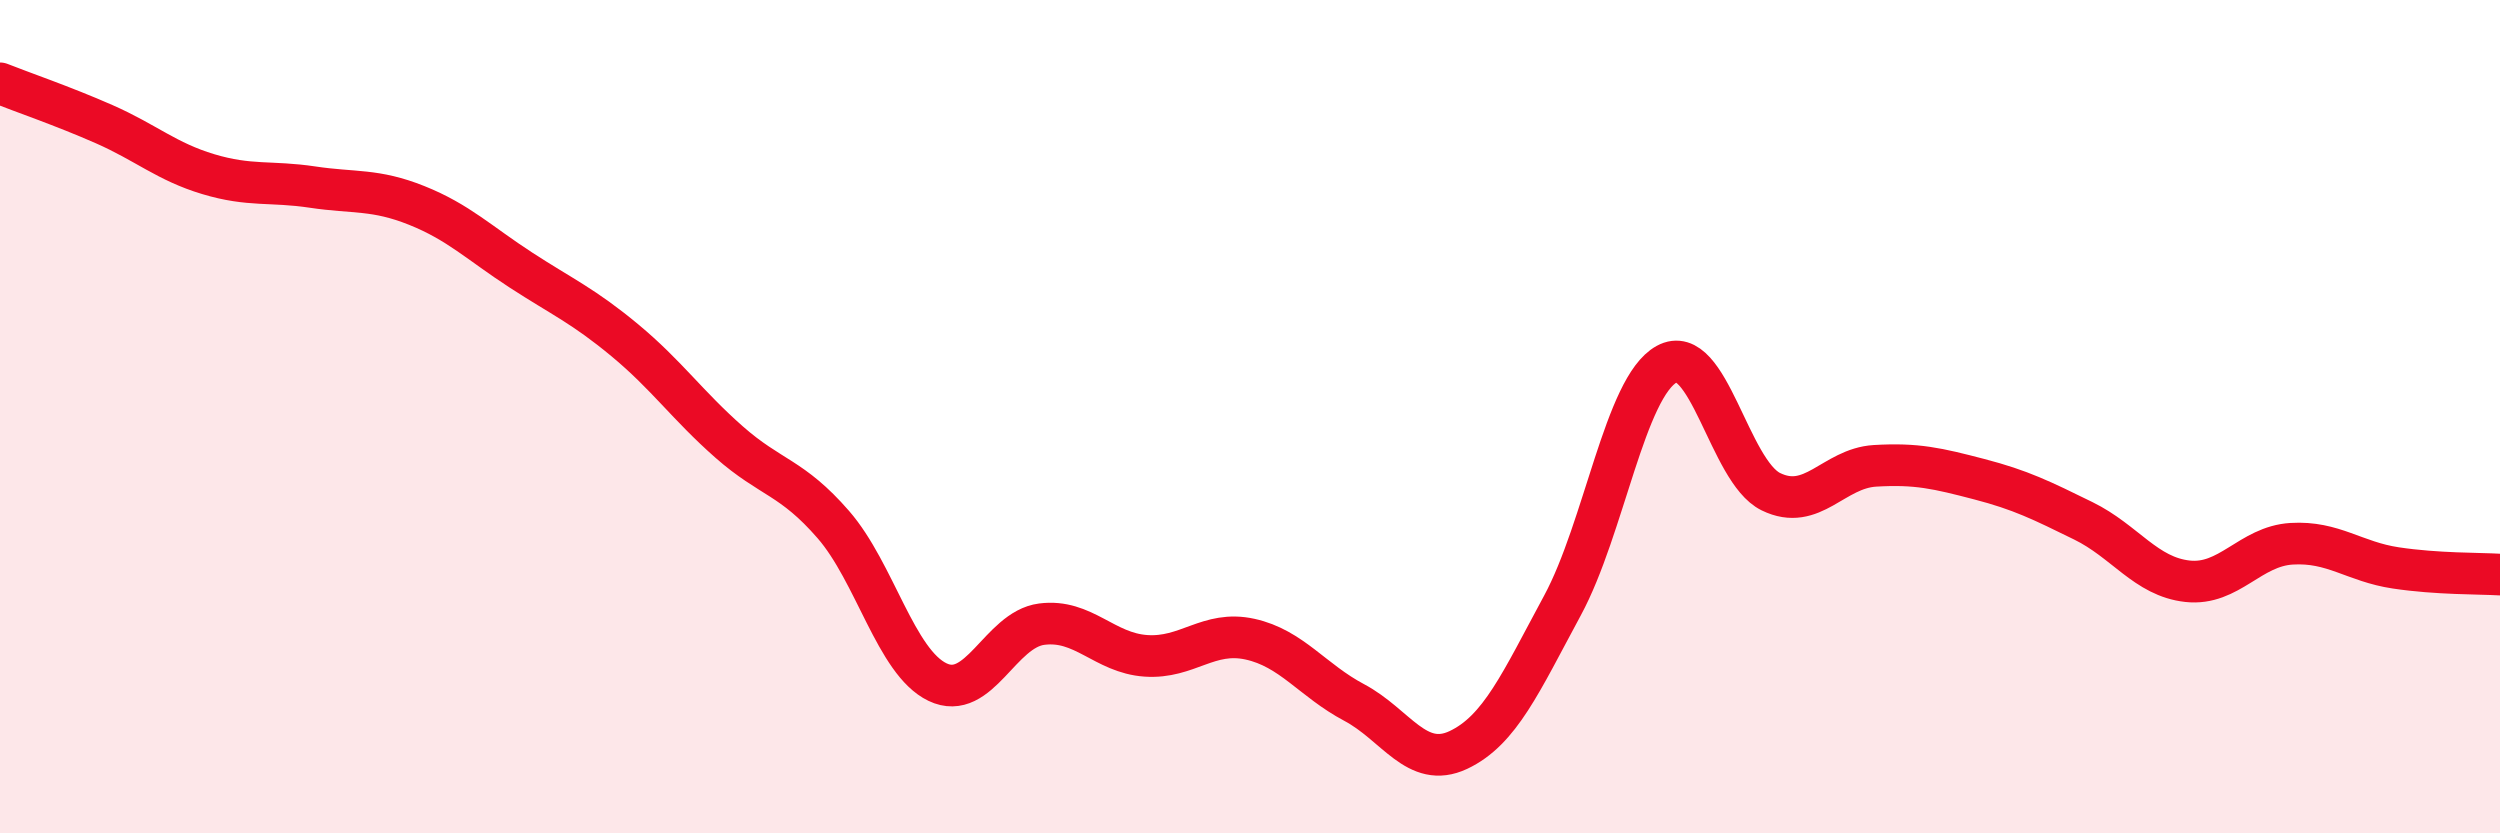
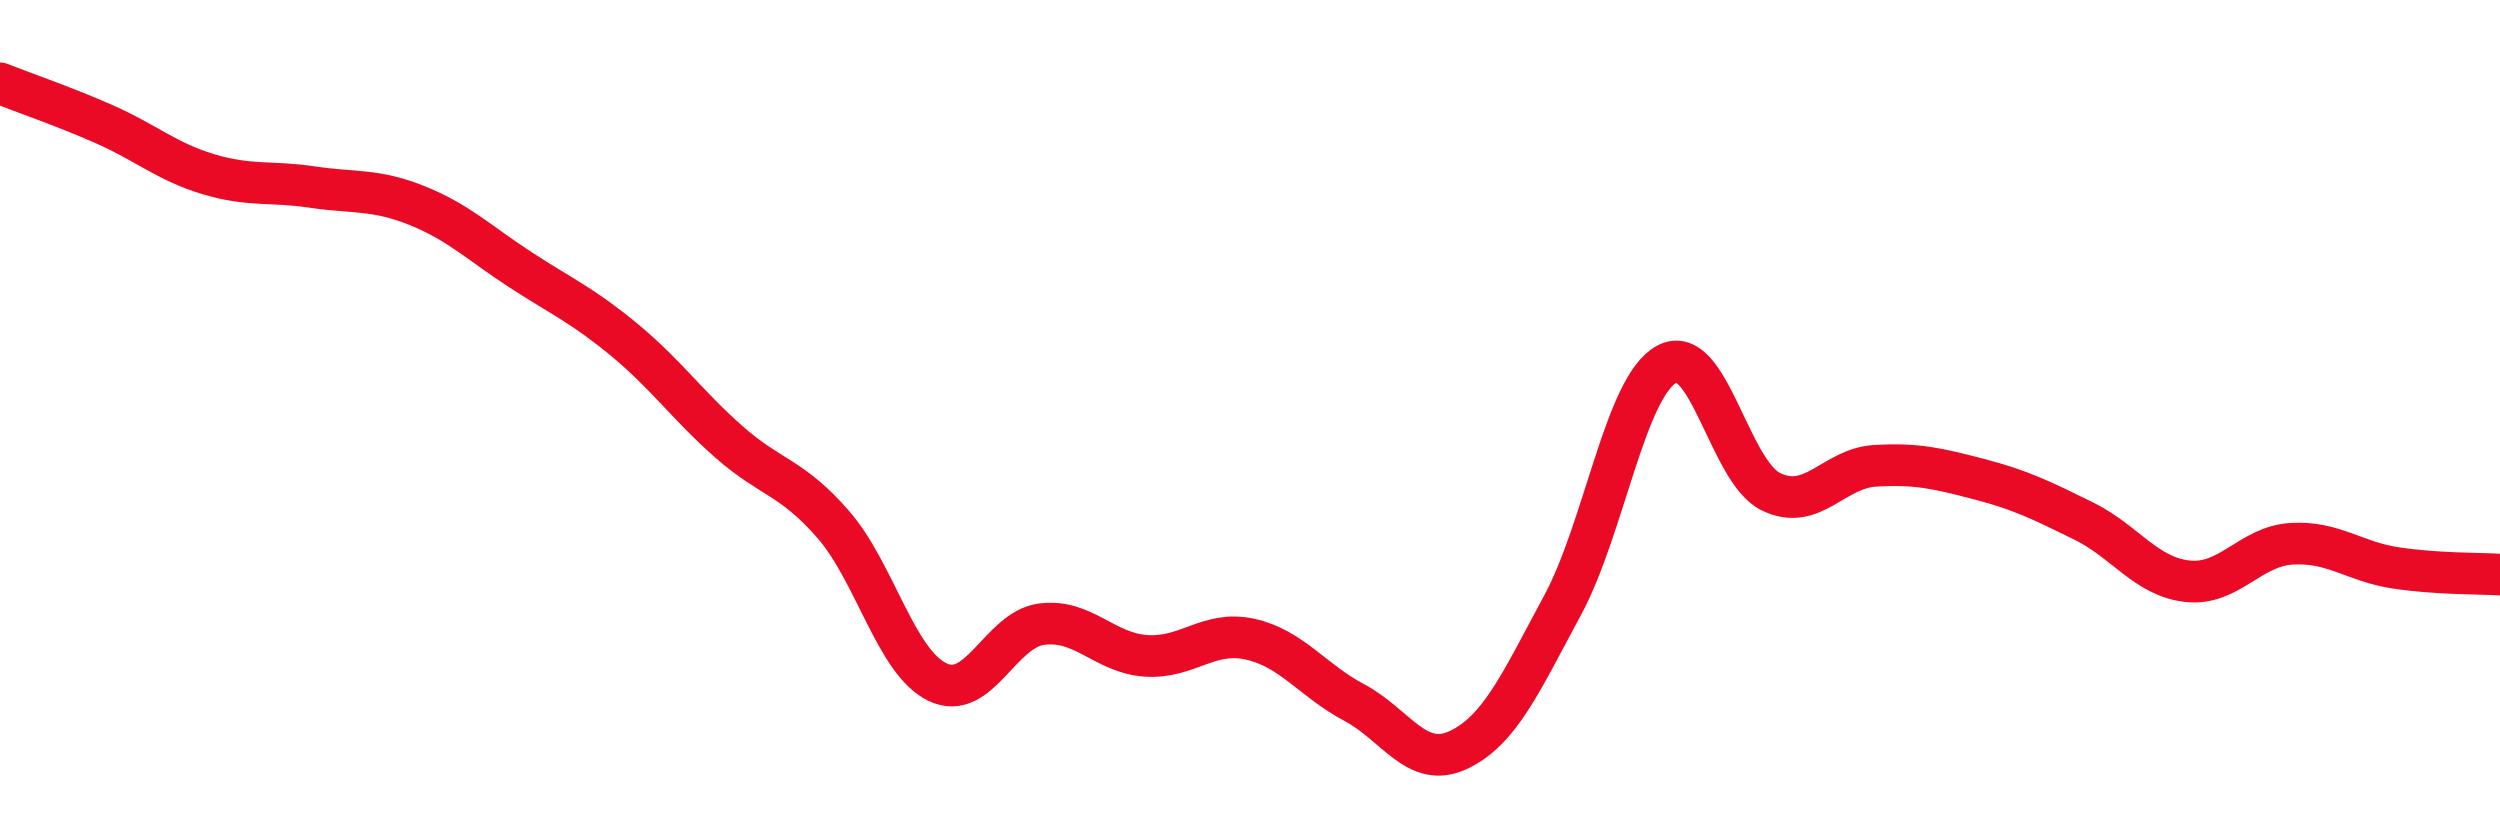
<svg xmlns="http://www.w3.org/2000/svg" width="60" height="20" viewBox="0 0 60 20">
-   <path d="M 0,2 C 0.5,2.2 1.5,2.54 2.5,2.98 C 3.5,3.42 4,3.88 5,4.18 C 6,4.48 6.5,4.34 7.5,4.49 C 8.5,4.64 9,4.53 10,4.93 C 11,5.33 11.5,5.83 12.5,6.48 C 13.5,7.13 14,7.34 15,8.17 C 16,9 16.5,9.73 17.5,10.61 C 18.5,11.49 19,11.44 20,12.59 C 21,13.74 21.5,15.89 22.5,16.37 C 23.5,16.85 24,15.11 25,14.98 C 26,14.85 26.5,15.67 27.5,15.74 C 28.5,15.81 29,15.12 30,15.34 C 31,15.56 31.5,16.33 32.5,16.86 C 33.5,17.39 34,18.47 35,18 C 36,17.53 36.5,16.38 37.5,14.53 C 38.5,12.68 39,9.29 40,8.74 C 41,8.19 41.5,11.31 42.5,11.8 C 43.5,12.29 44,11.24 45,11.18 C 46,11.12 46.5,11.24 47.5,11.5 C 48.5,11.76 49,12.01 50,12.5 C 51,12.99 51.5,13.84 52.5,13.95 C 53.5,14.06 54,13.11 55,13.05 C 56,12.99 56.5,13.48 57.5,13.63 C 58.5,13.78 59.5,13.76 60,13.79L60 20L0 20Z" fill="#EB0A25" opacity="0.1" stroke-linecap="round" stroke-linejoin="round" />
  <path d="M 0,2 C 0.5,2.2 1.5,2.54 2.5,2.98 C 3.5,3.42 4,3.88 5,4.18 C 6,4.48 6.5,4.34 7.5,4.49 C 8.5,4.64 9,4.53 10,4.93 C 11,5.33 11.5,5.83 12.5,6.48 C 13.5,7.13 14,7.34 15,8.17 C 16,9 16.5,9.73 17.5,10.61 C 18.5,11.49 19,11.44 20,12.59 C 21,13.74 21.5,15.89 22.5,16.37 C 23.5,16.85 24,15.11 25,14.98 C 26,14.85 26.5,15.67 27.5,15.74 C 28.5,15.81 29,15.12 30,15.34 C 31,15.56 31.5,16.33 32.5,16.86 C 33.5,17.39 34,18.47 35,18 C 36,17.53 36.5,16.38 37.5,14.53 C 38.5,12.68 39,9.29 40,8.74 C 41,8.19 41.5,11.31 42.5,11.8 C 43.5,12.29 44,11.24 45,11.18 C 46,11.12 46.5,11.24 47.5,11.5 C 48.5,11.76 49,12.01 50,12.5 C 51,12.99 51.5,13.84 52.5,13.95 C 53.5,14.06 54,13.11 55,13.05 C 56,12.99 56.5,13.48 57.5,13.63 C 58.5,13.78 59.5,13.76 60,13.79" stroke="#EB0A25" stroke-width="1" fill="none" stroke-linecap="round" stroke-linejoin="round" />
</svg>